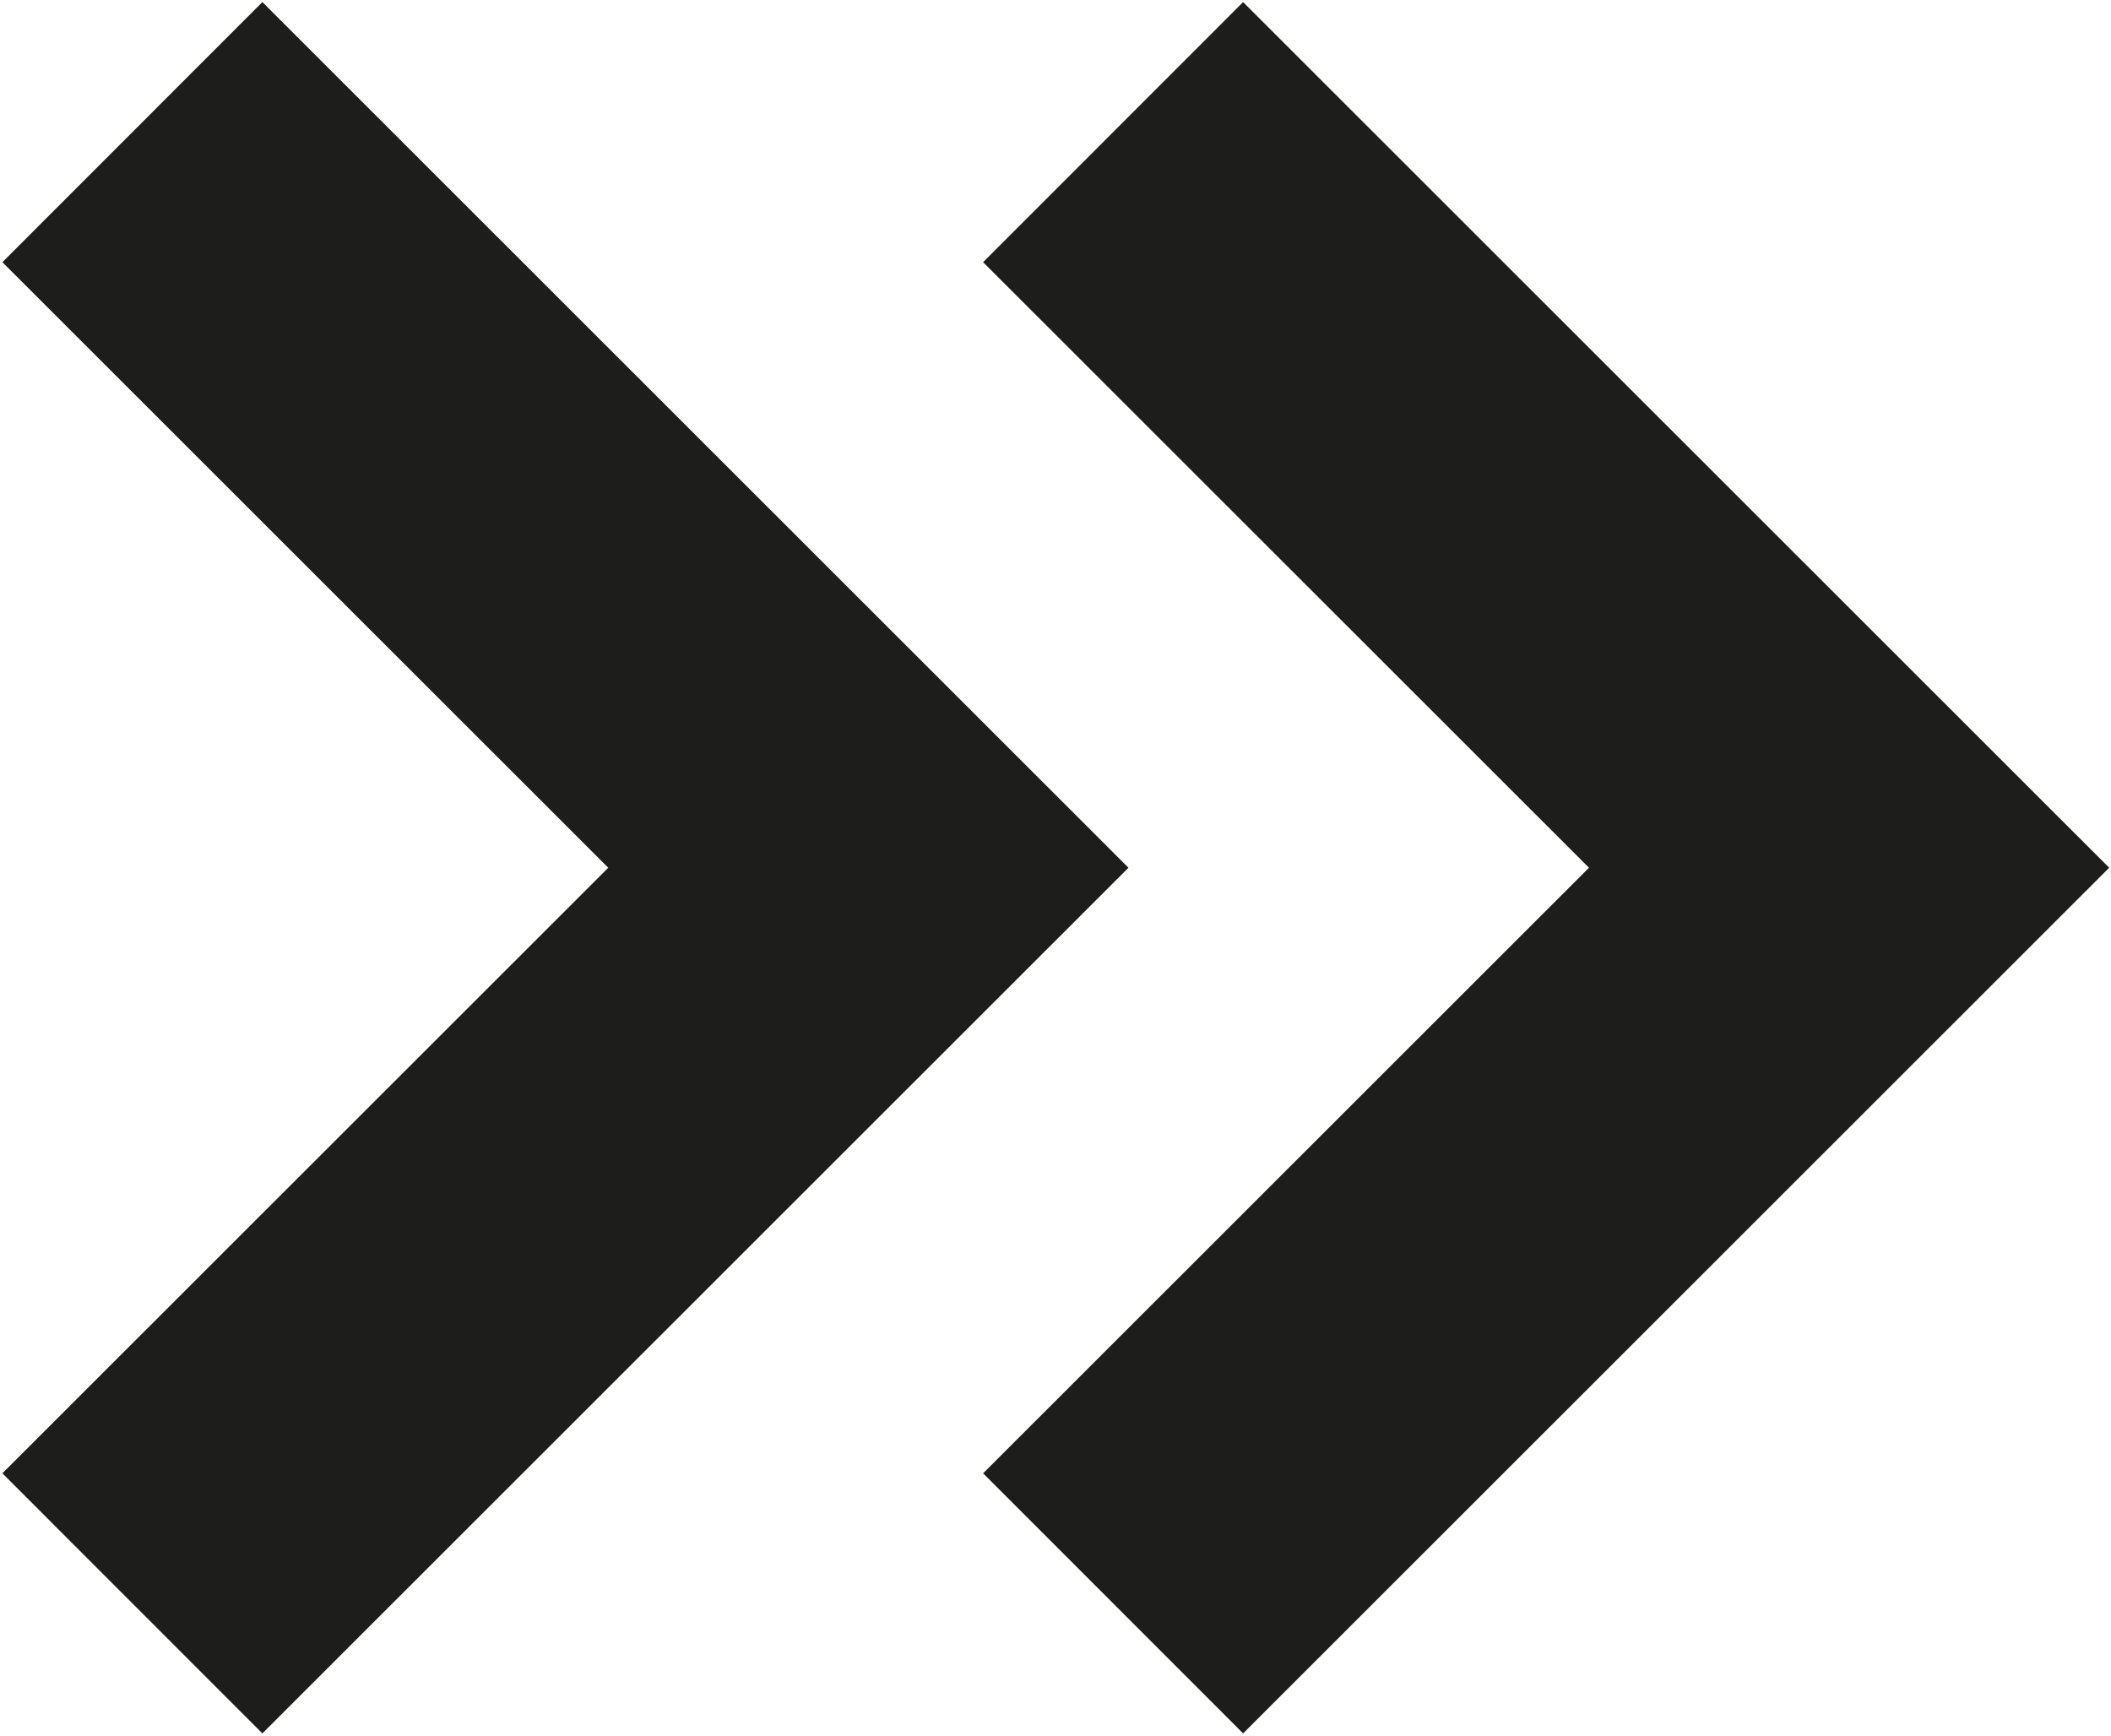
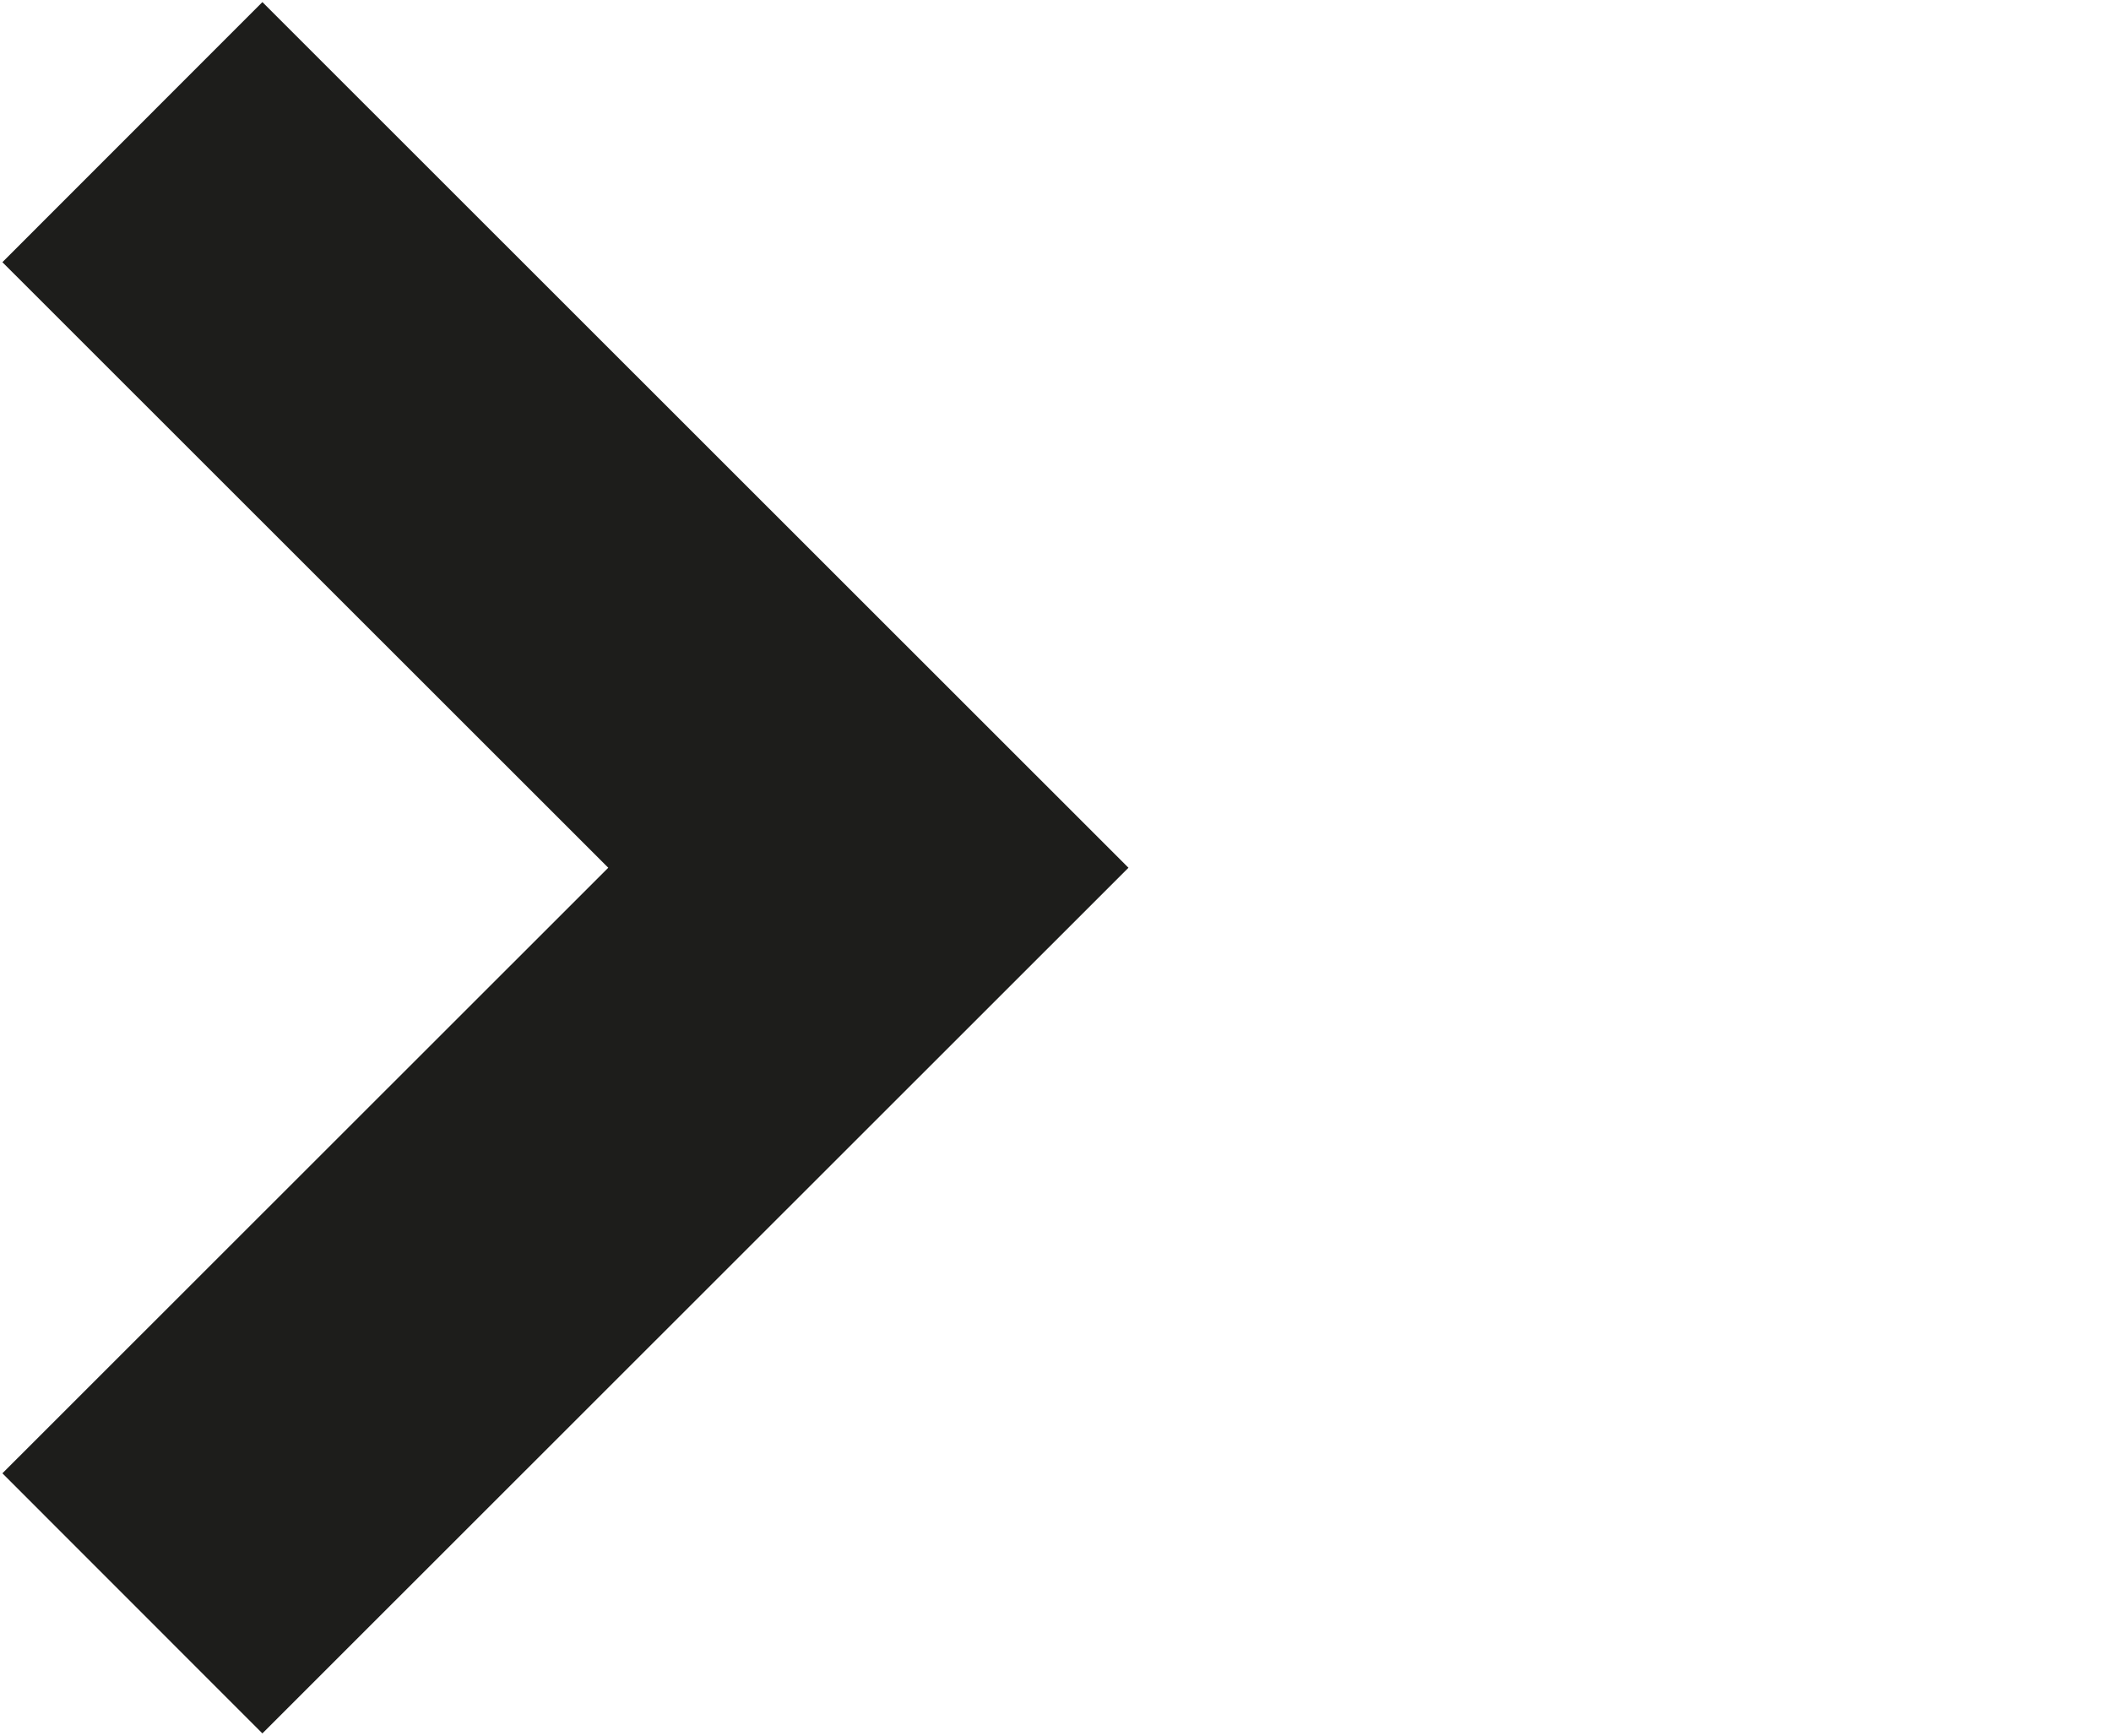
<svg xmlns="http://www.w3.org/2000/svg" width="287" height="236" viewBox="0 0 287 236" fill="none">
  <path fill-rule="evenodd" clip-rule="evenodd" d="M82.697 117.98L0.326 200.313L35.673 235.676L153.42 117.98L35.673 0.283L0.326 35.647L82.697 117.98Z" fill="#1D1D1B" />
-   <path fill-rule="evenodd" clip-rule="evenodd" d="M216.03 117.98L133.66 200.313L169.007 235.676L286.753 117.98L169.007 0.283L133.66 35.647L216.03 117.98Z" fill="#1D1D1B" />
</svg>